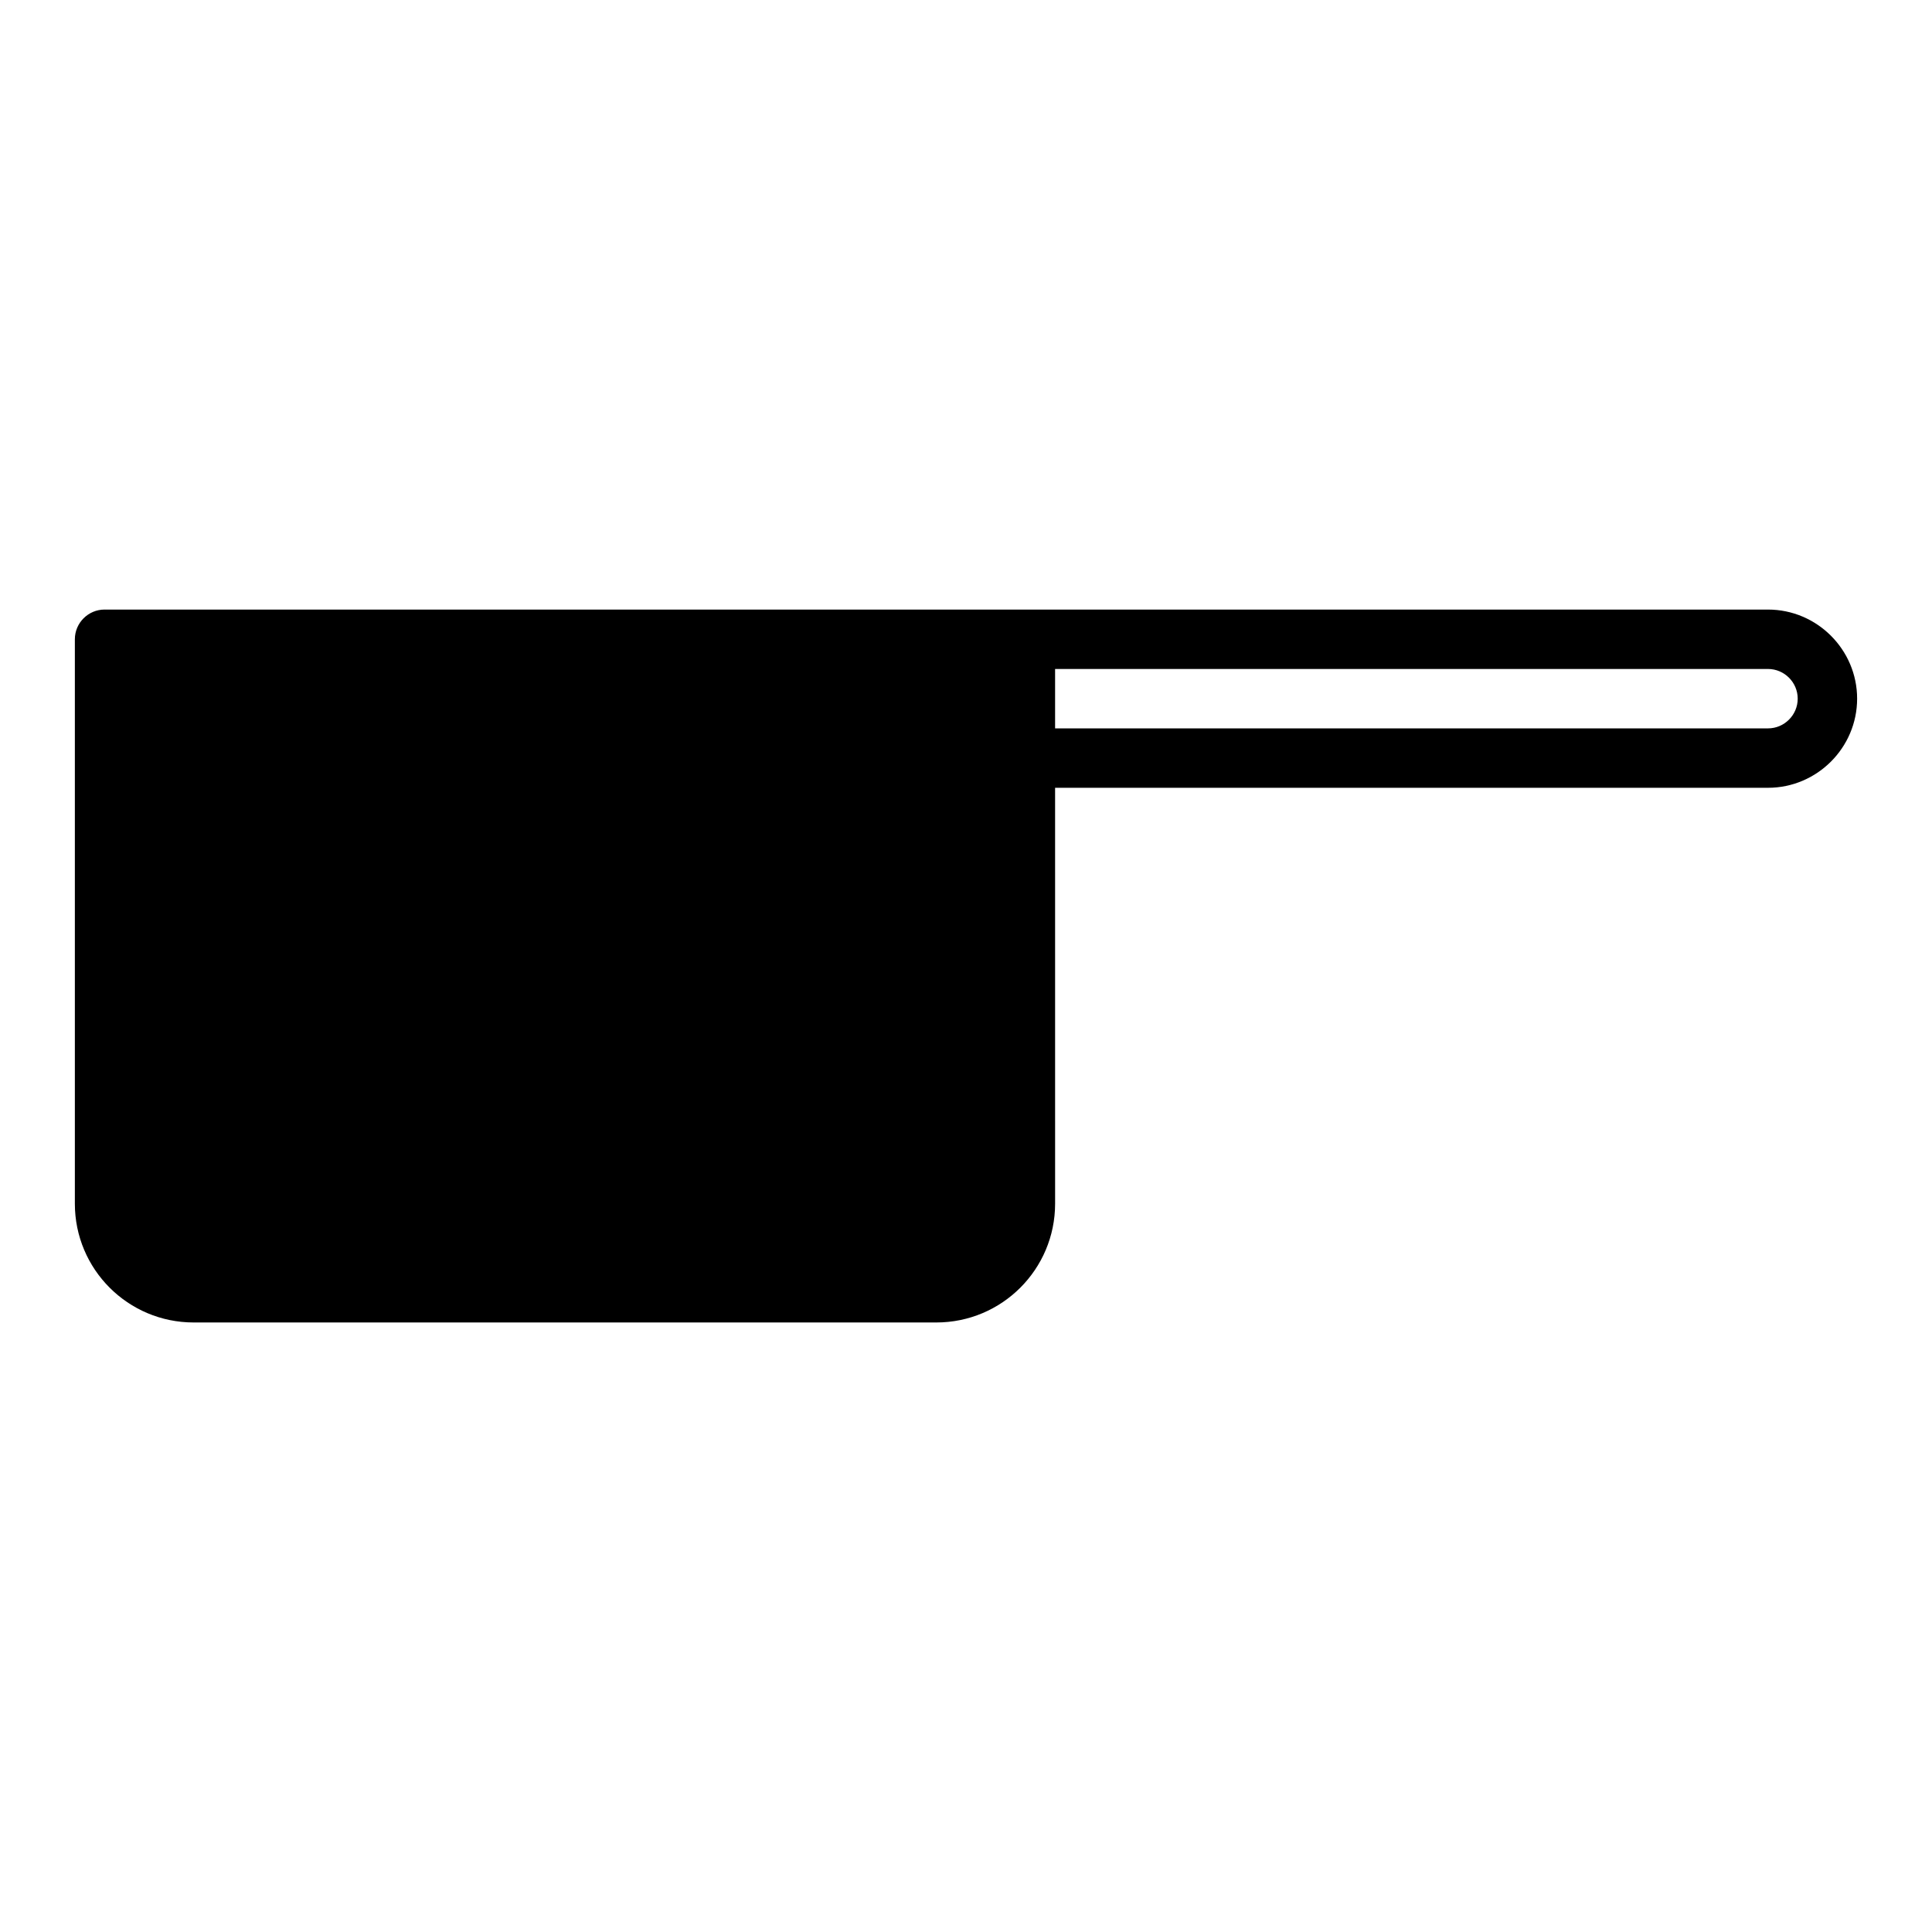
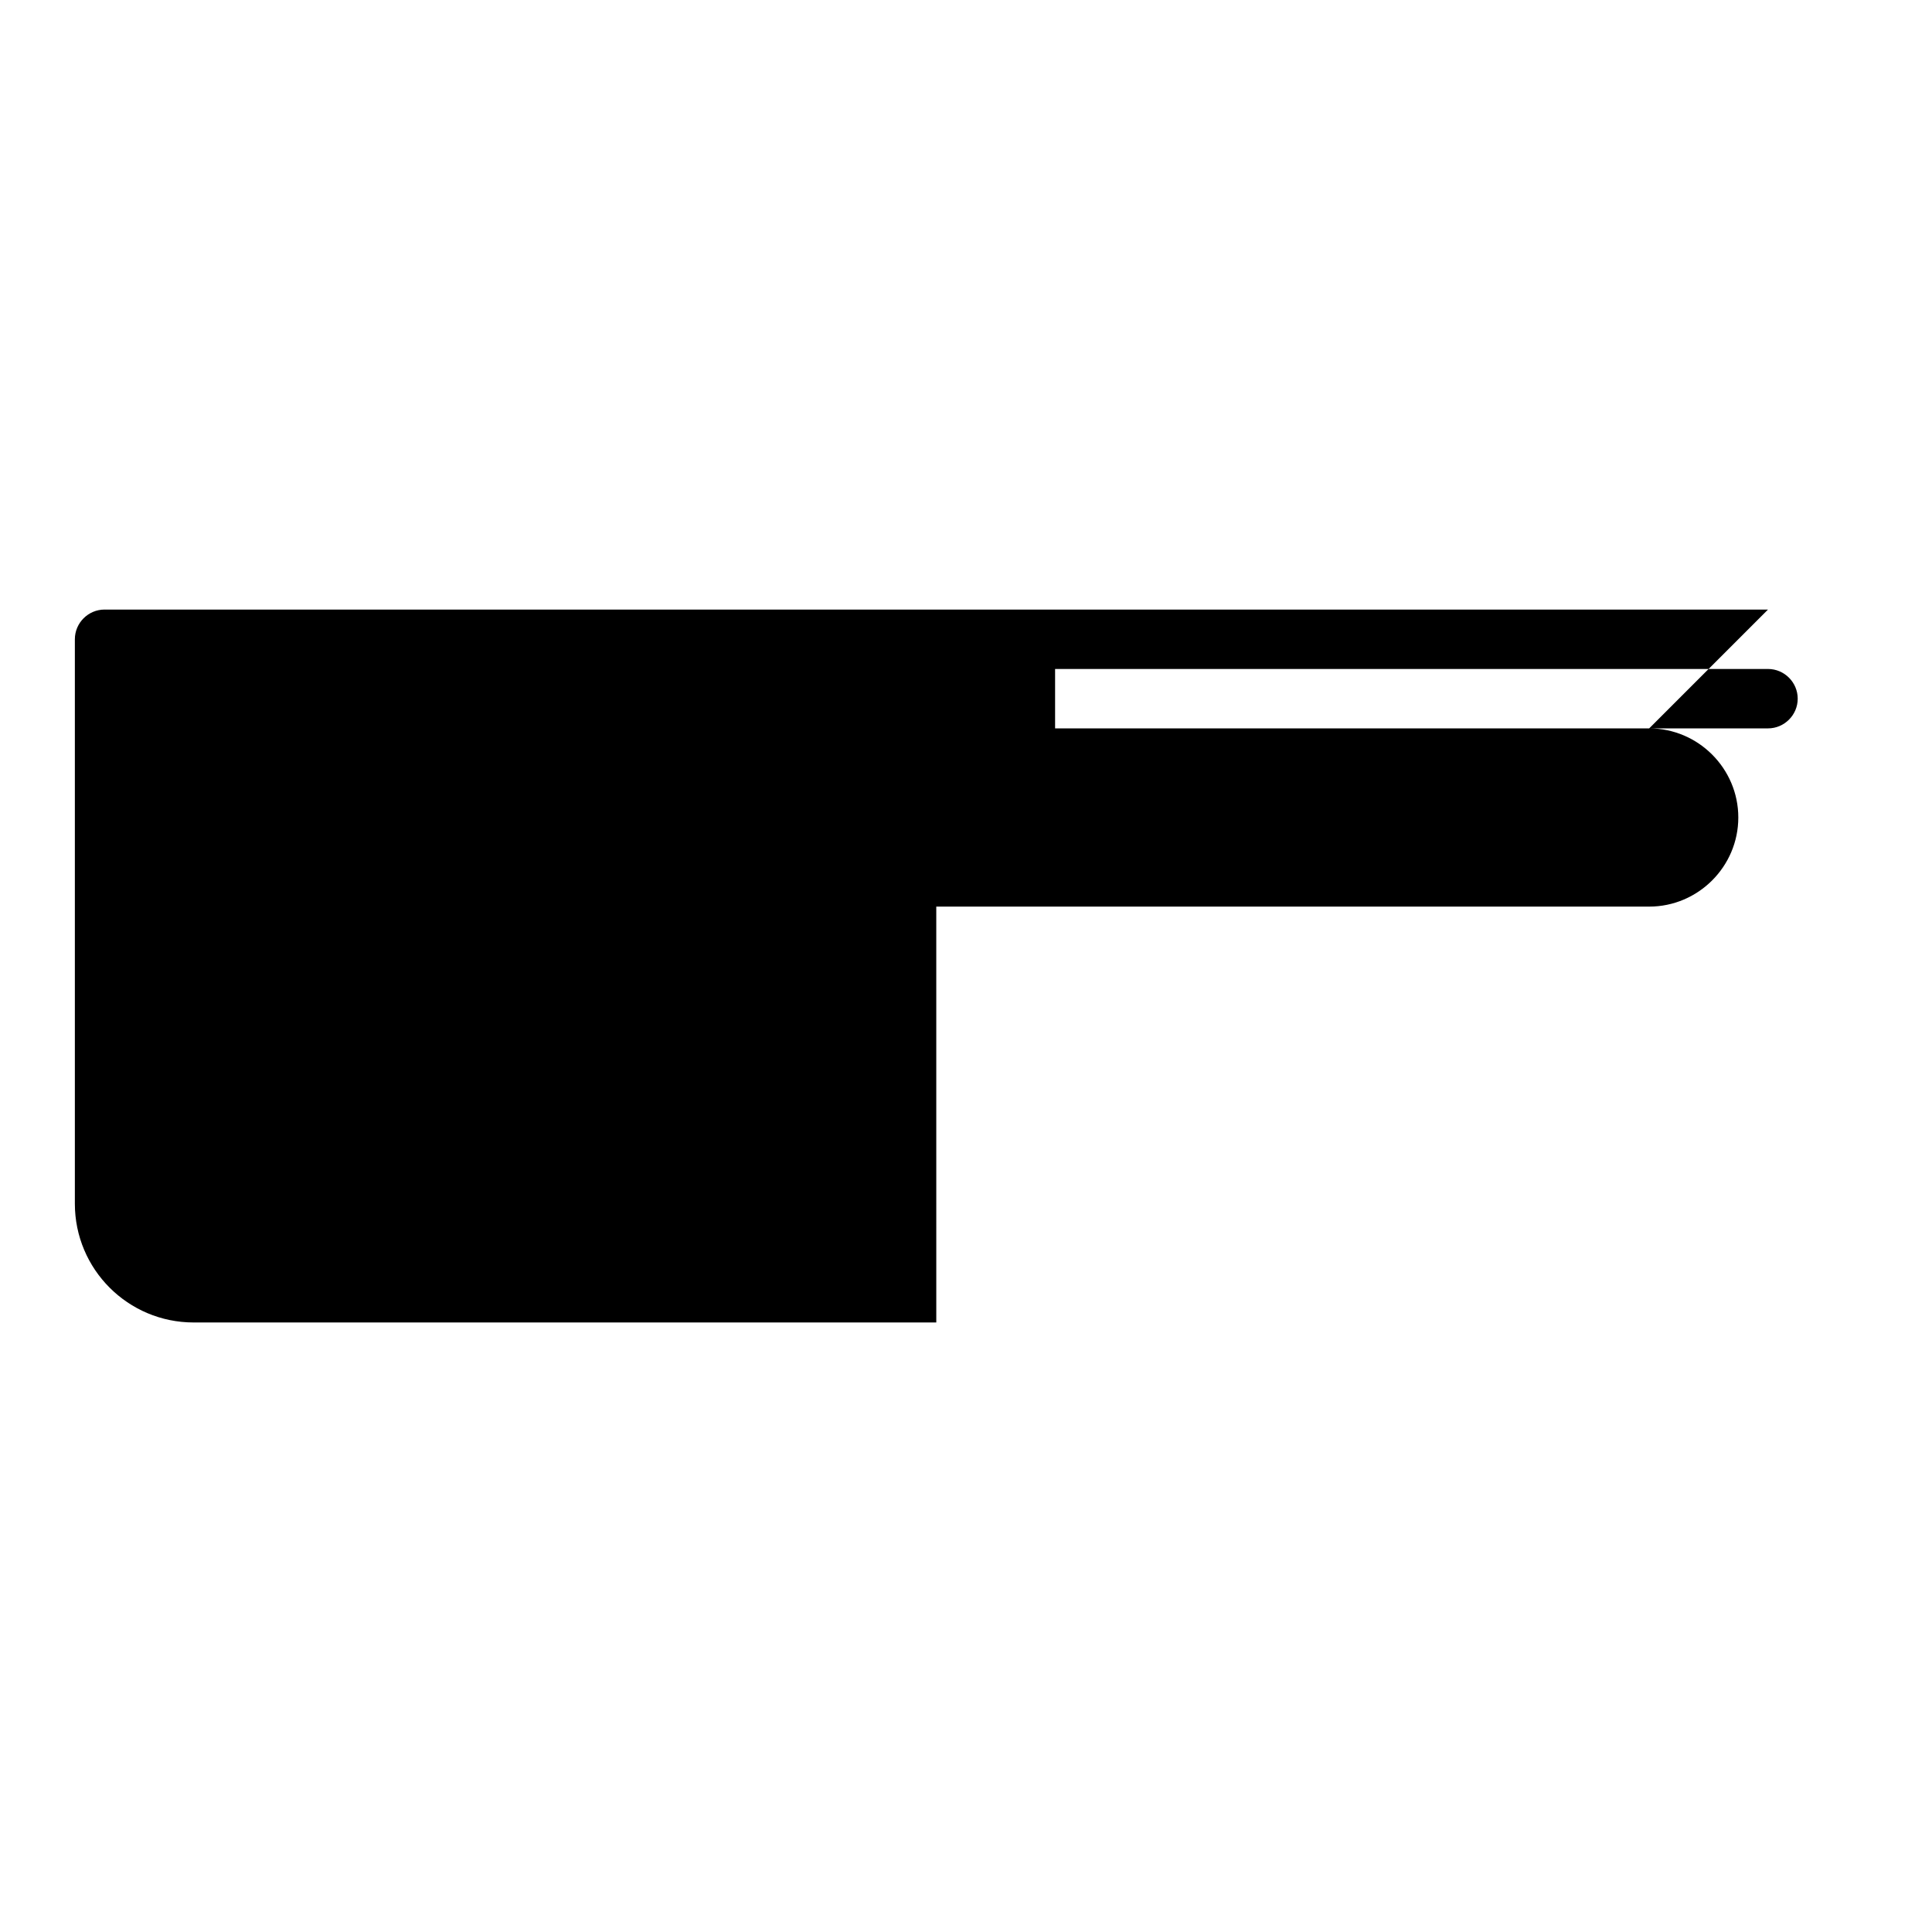
<svg xmlns="http://www.w3.org/2000/svg" fill="#000000" width="800px" height="800px" version="1.1" viewBox="144 144 512 512">
-   <path d="m612.54 305.54h-440.83c-4.328 0-7.871 3.543-7.871 7.871v149.57c0 17.398 14.09 31.488 31.488 31.488h196.8c17.398 0 31.488-14.09 31.488-31.488l-0.004-110.21h188.93c12.988 0 23.617-10.629 23.617-23.617 0-12.988-10.629-23.613-23.617-23.613zm0 31.488h-188.93v-15.742h188.93c4.328 0 7.871 3.543 7.871 7.871s-3.543 7.871-7.871 7.871z" />
+   <path d="m612.54 305.54h-440.83c-4.328 0-7.871 3.543-7.871 7.871v149.57c0 17.398 14.09 31.488 31.488 31.488h196.8l-0.004-110.21h188.93c12.988 0 23.617-10.629 23.617-23.617 0-12.988-10.629-23.613-23.617-23.613zm0 31.488h-188.93v-15.742h188.93c4.328 0 7.871 3.543 7.871 7.871s-3.543 7.871-7.871 7.871z" />
</svg>